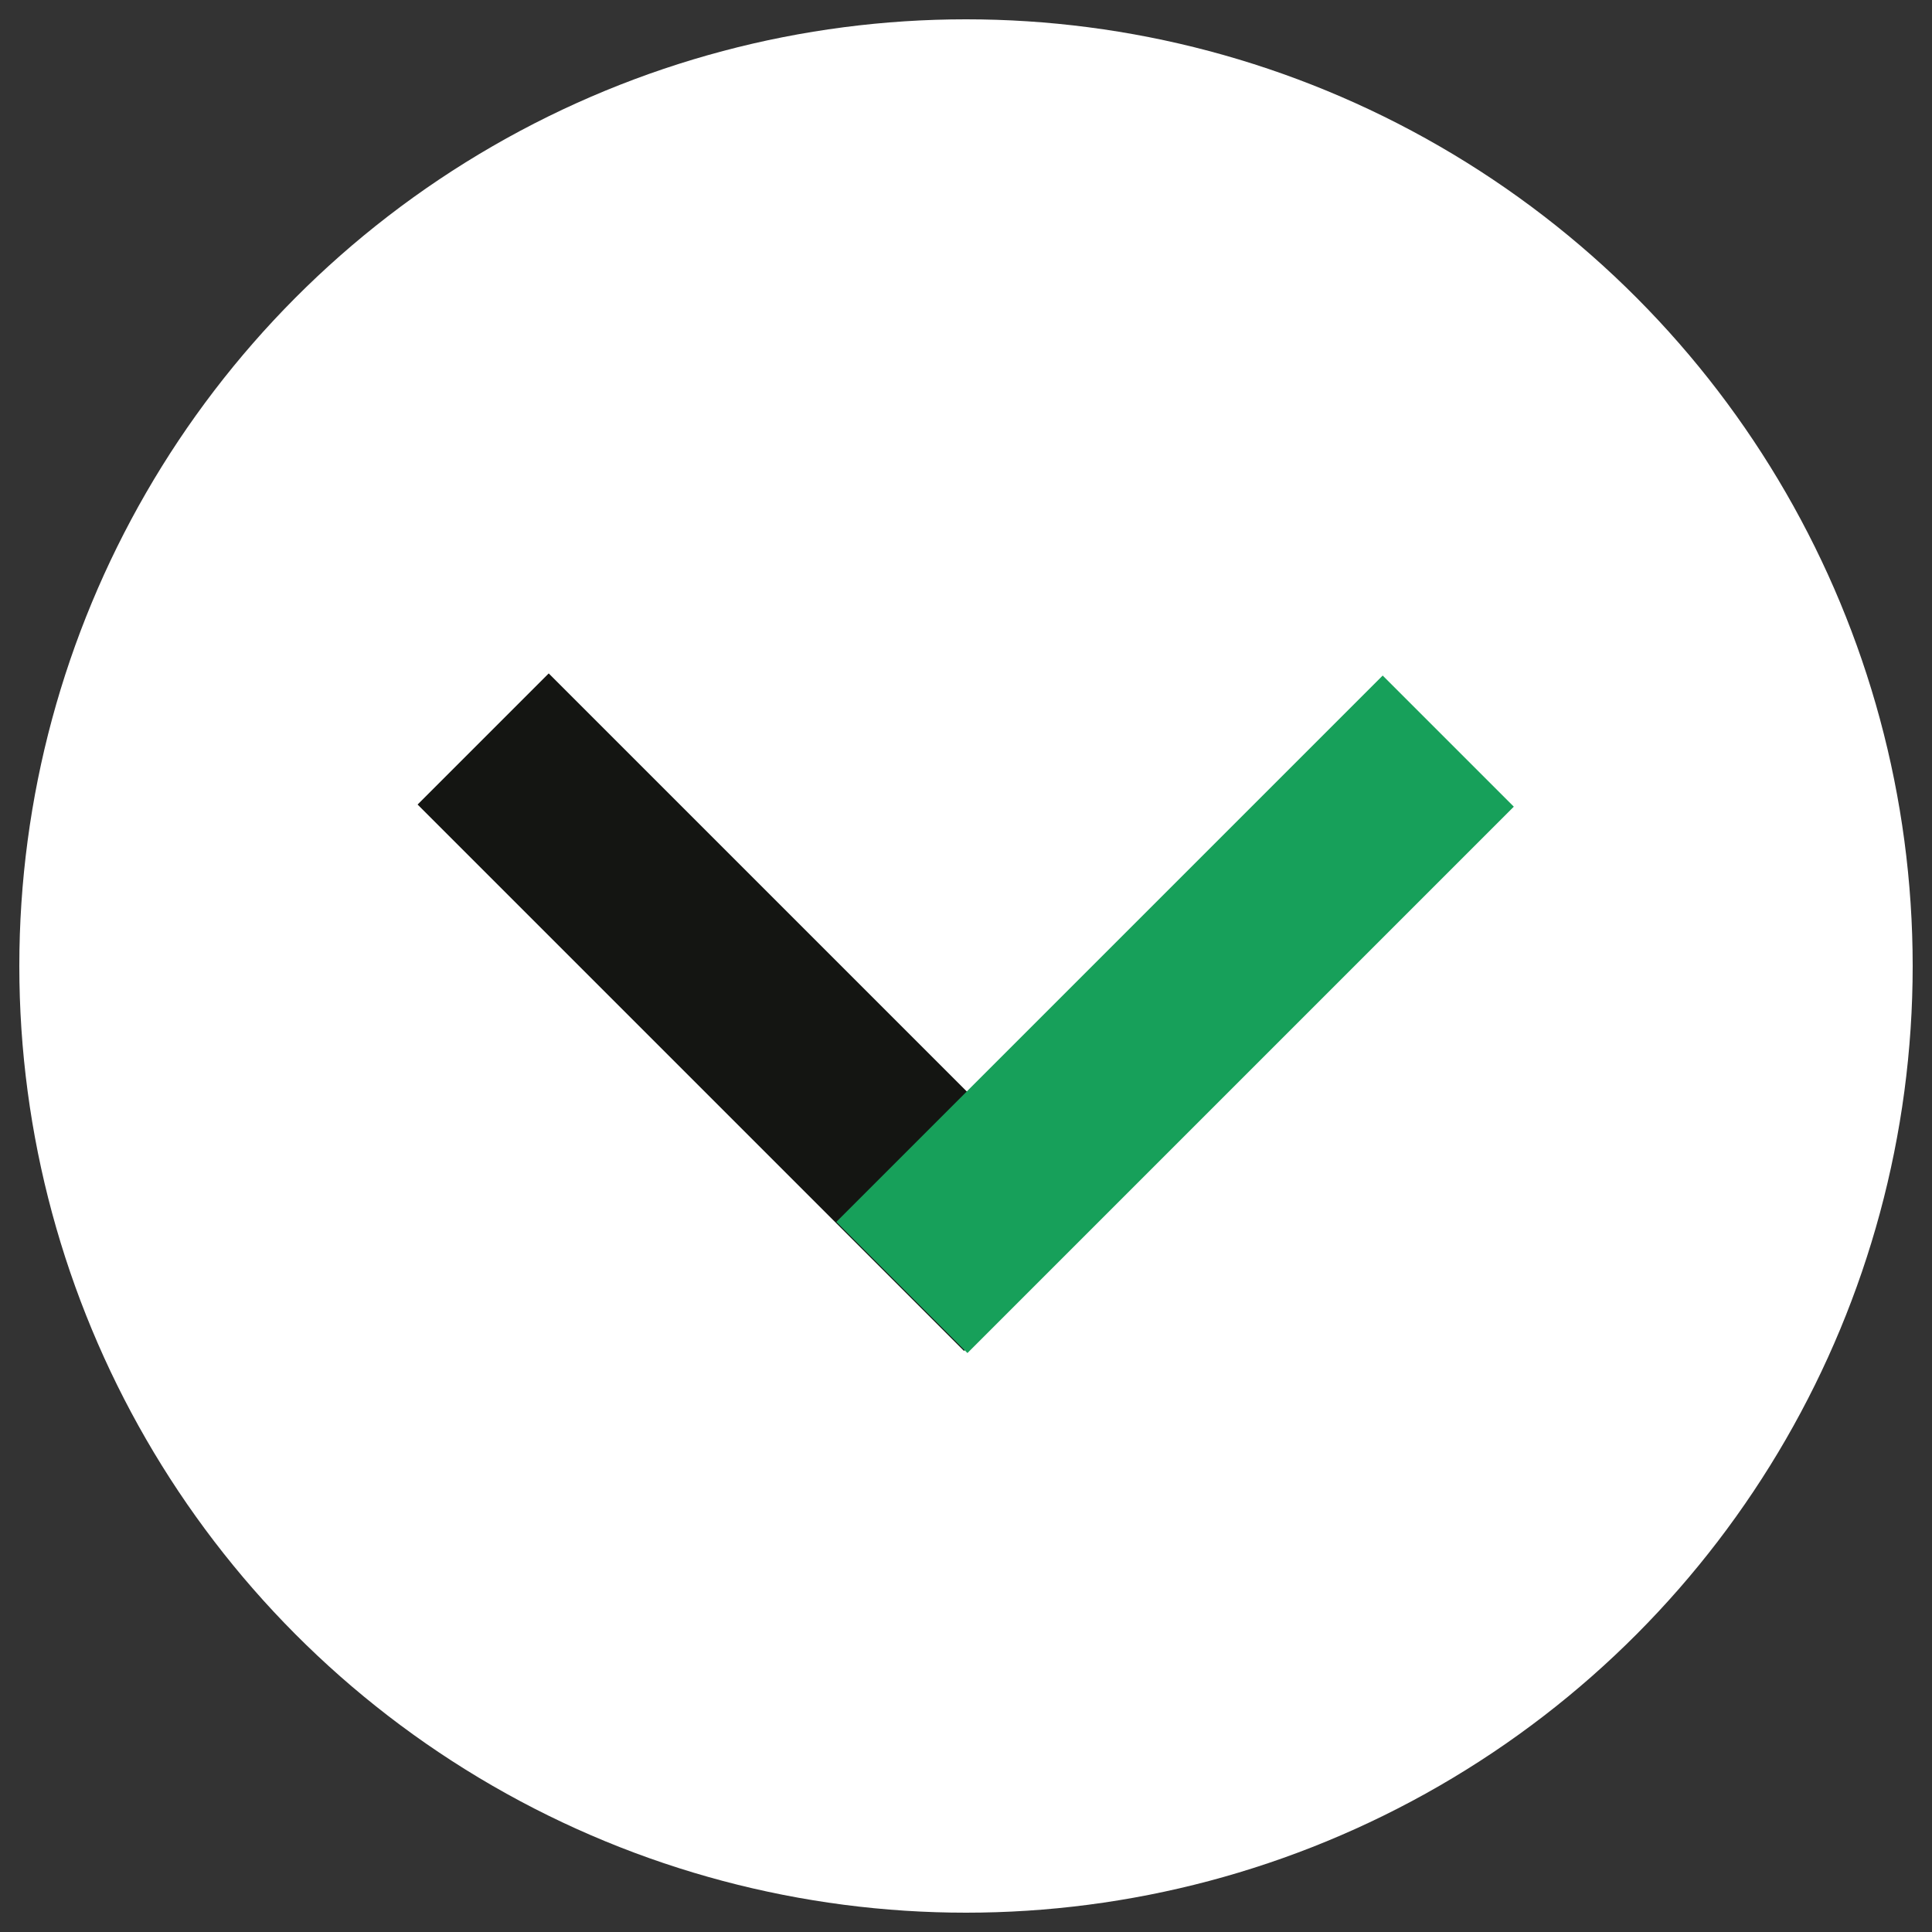
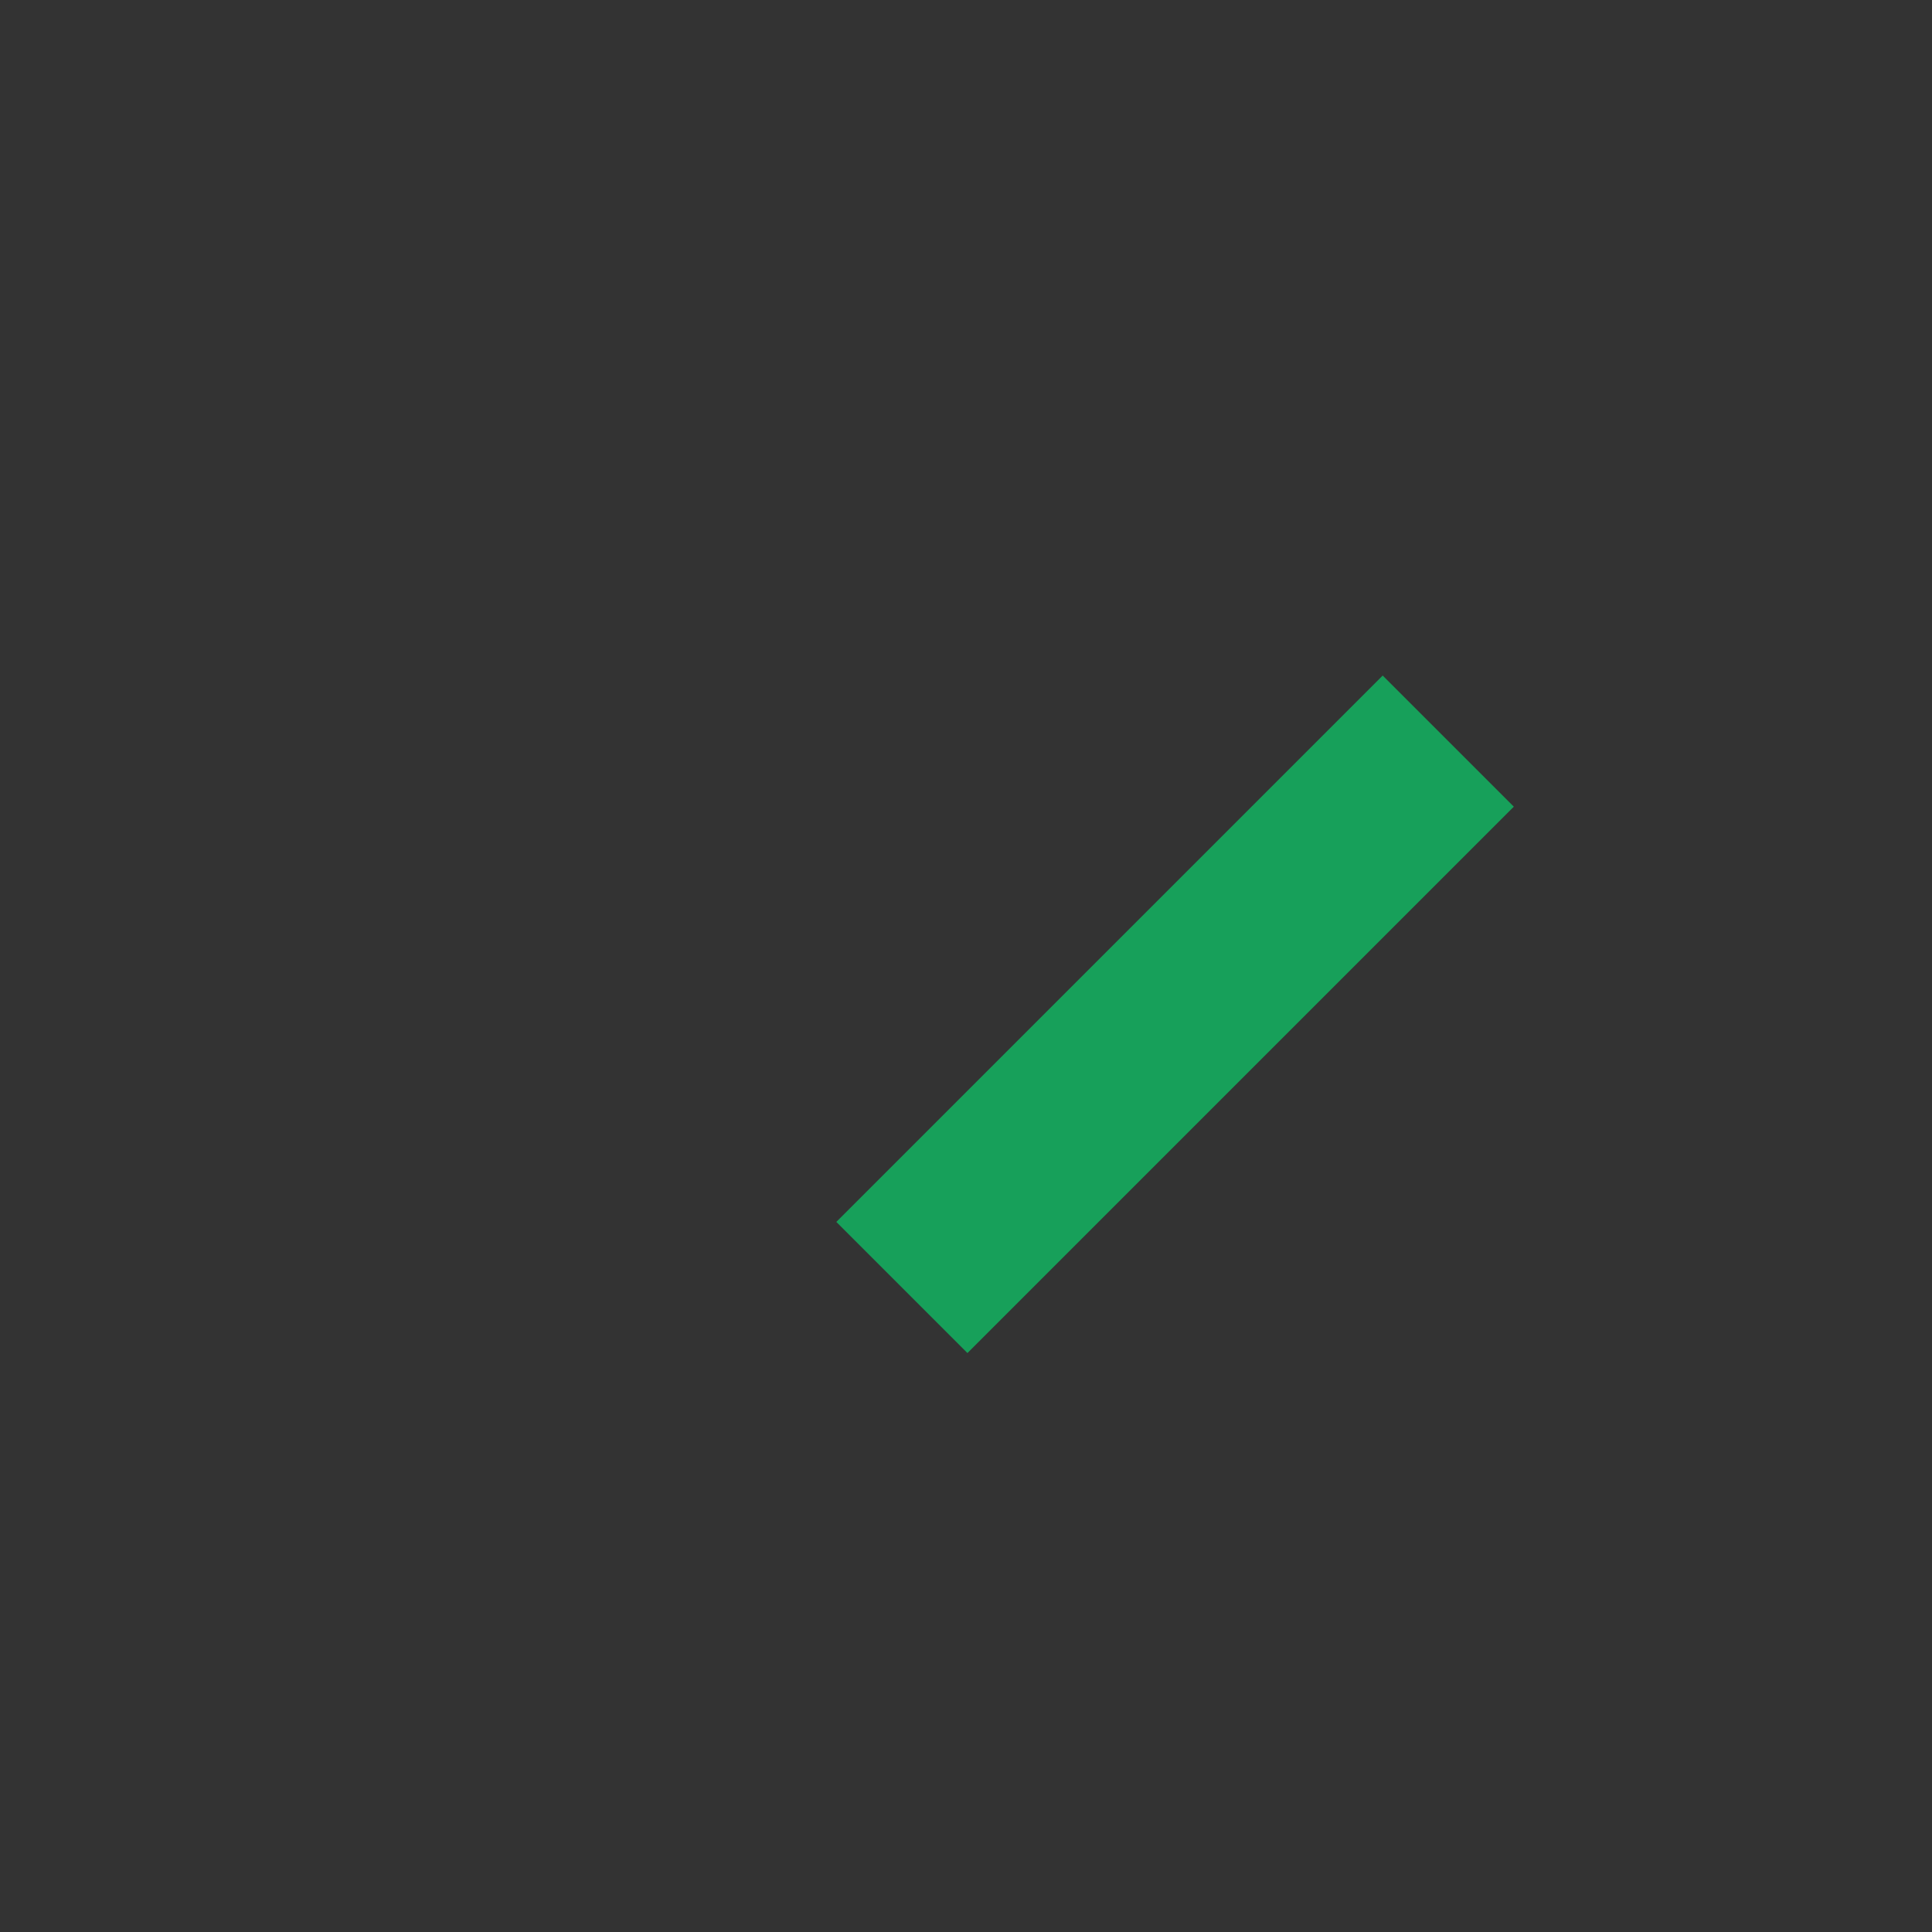
<svg xmlns="http://www.w3.org/2000/svg" version="1.1" id="Layer_1" x="0px" y="0px" viewBox="0 0 100 100" style="enable-background:new 0 0 100 100;" xml:space="preserve">
  <rect x="0" y="0" width="100" height="100" fill="#333333" stroke="none" />
  <style type="text/css">
	.st0{fill:#FFFFFF;}
	.st1{fill:#141512;}
	.st2{fill:#17A05A;}
</style>
  <g>
-     <circle class="st0" cx="50" cy="50" r="49" />
-     <rect x="34.4" y="32.4" transform="matrix(0.707 -0.707 0.707 0.707 -25.613 43.057)" class="st1" width="9.6" height="40" />
    <rect x="40.8" y="47.7" transform="matrix(0.707 -0.707 0.707 0.707 -19.282 58.368)" class="st2" width="40" height="9.6" />
  </g>
</svg>